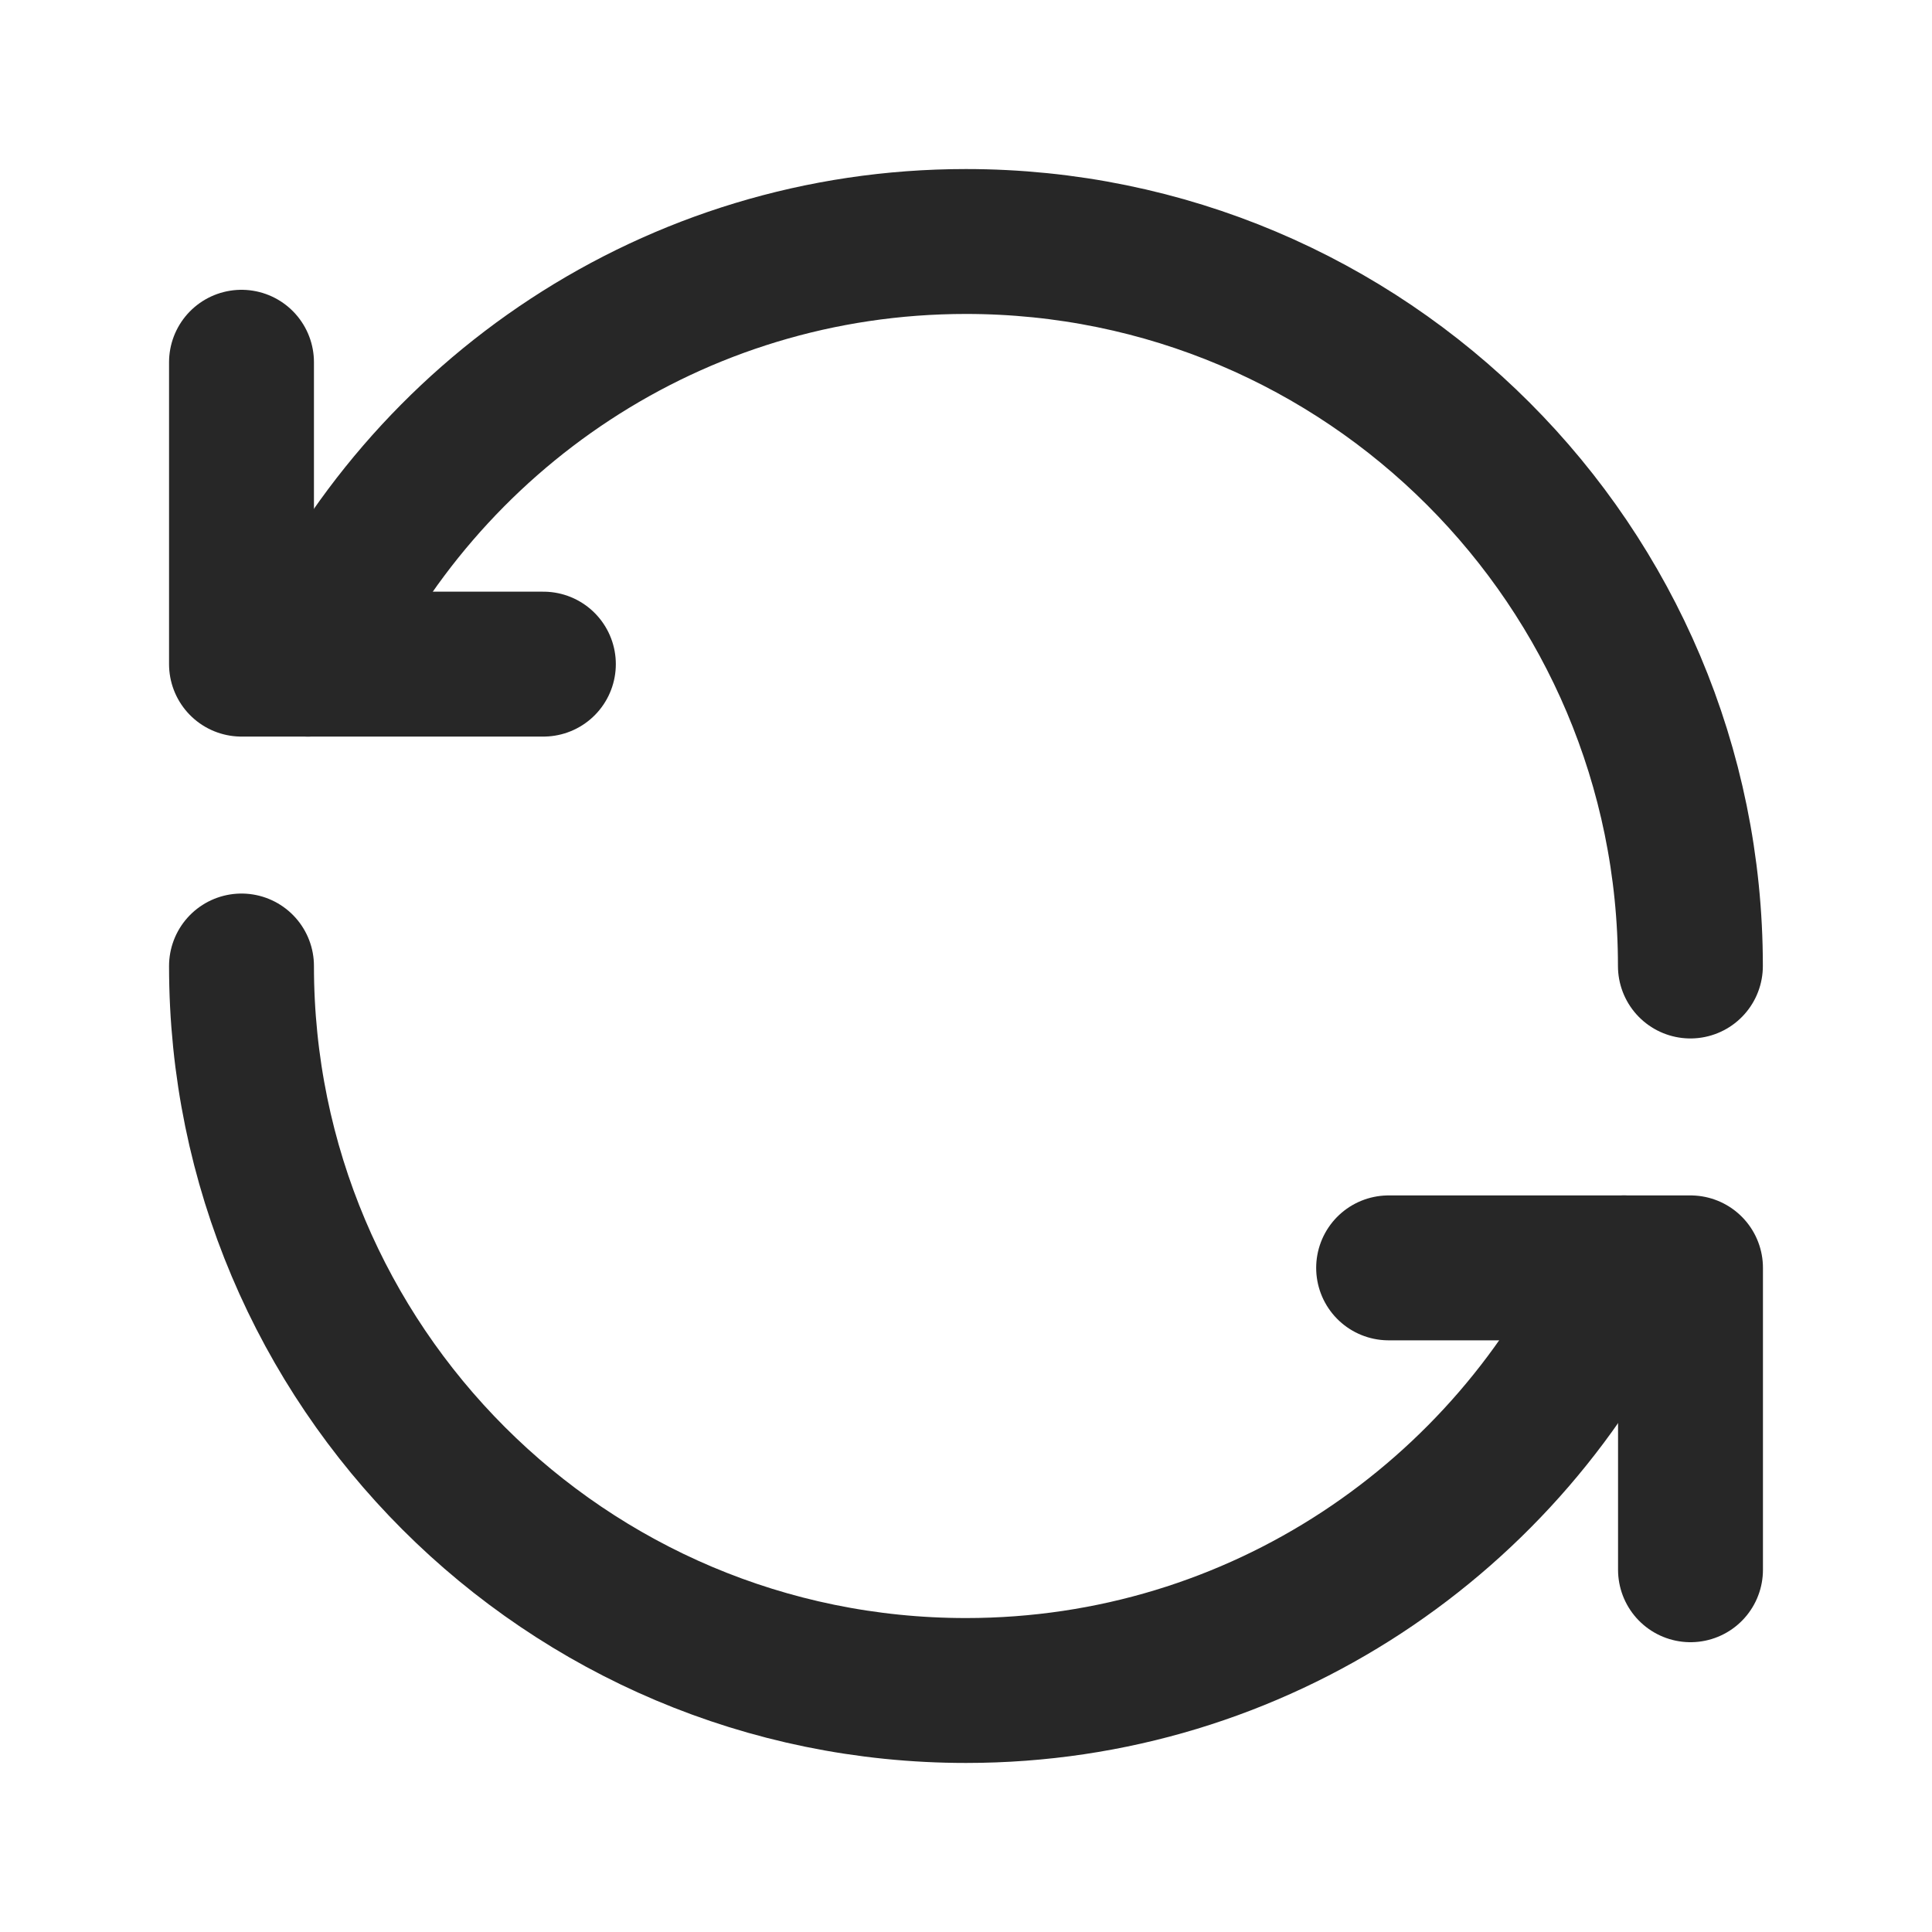
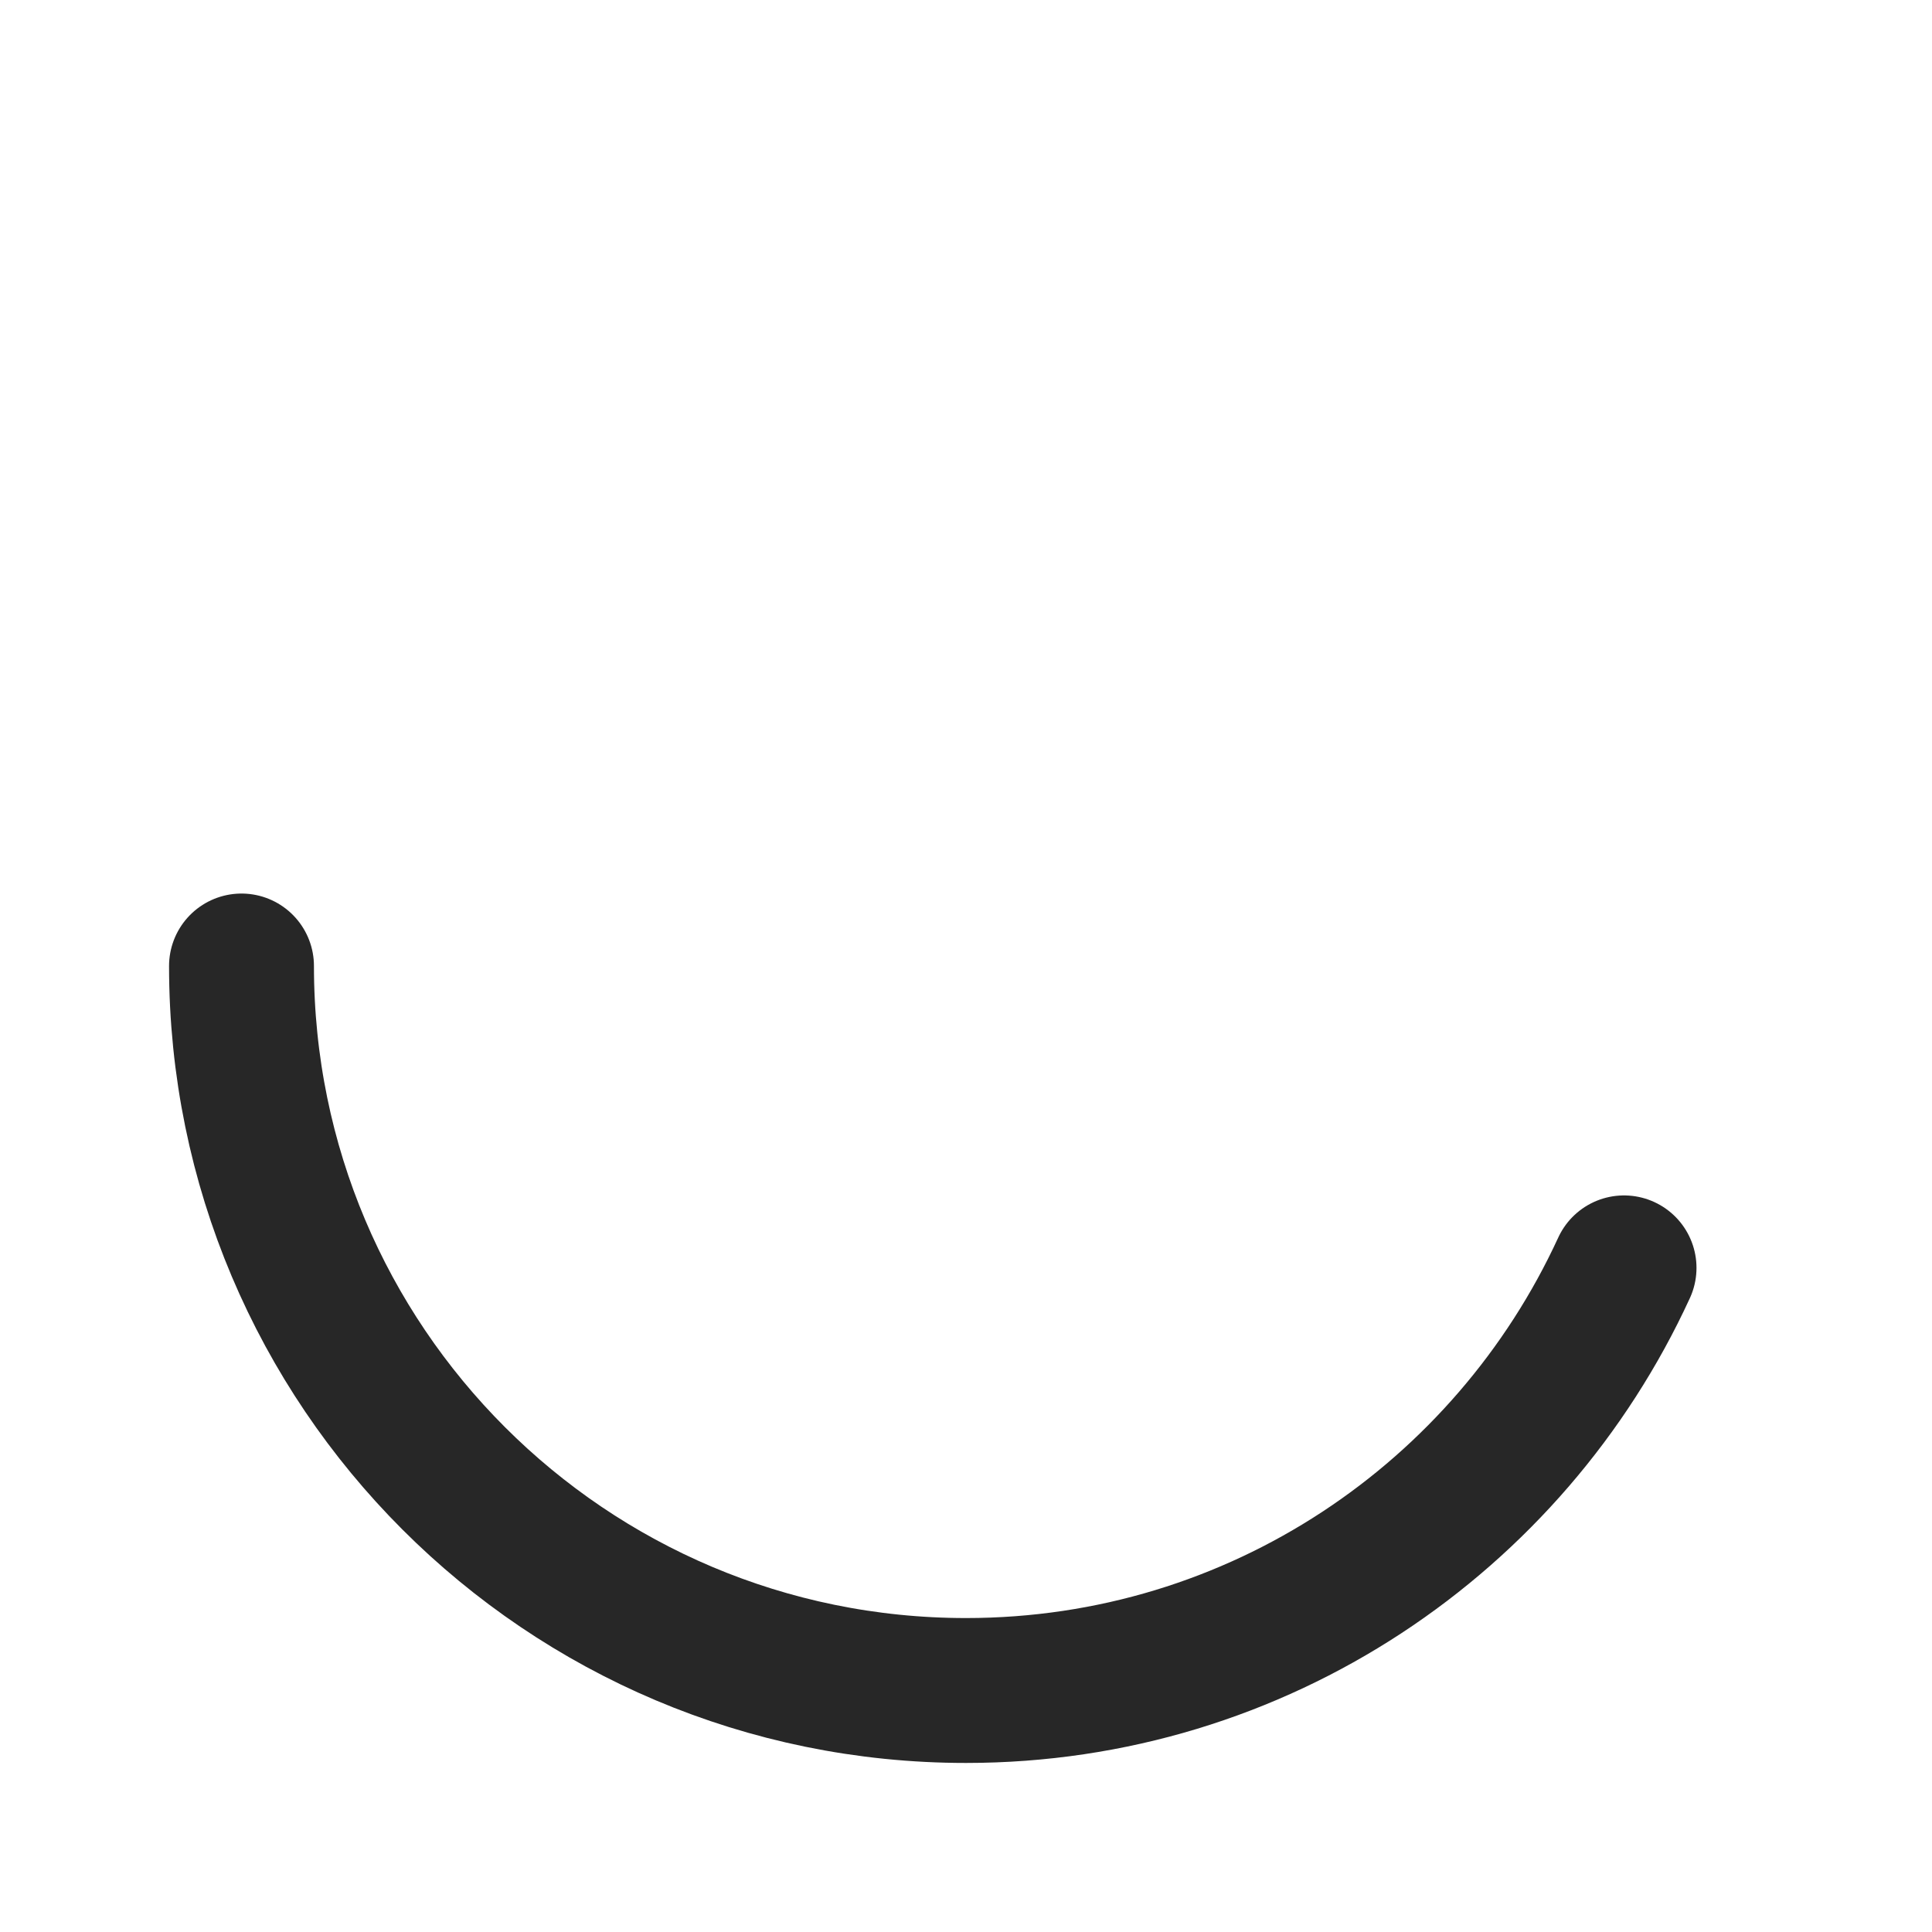
<svg xmlns="http://www.w3.org/2000/svg" width="20" height="20" viewBox="0 0 20 20" fill="none">
-   <path d="M5.625 6.875H2.5V3.75" stroke="#272727" stroke-width="1.5" stroke-linecap="round" stroke-linejoin="round" />
-   <path d="M17.499 10C17.499 5.857 14.142 2.5 9.999 2.5C6.974 2.5 4.373 4.295 3.188 6.875" stroke="#272727" stroke-width="1.5" stroke-linecap="round" stroke-linejoin="round" />
-   <path d="M14.375 13.125H17.5V16.25" stroke="#272727" stroke-width="1.5" stroke-linecap="round" stroke-linejoin="round" />
  <path d="M2.5 10C2.5 14.143 5.857 17.5 10 17.5C13.025 17.5 15.626 15.705 16.812 13.125" stroke="#272727" stroke-width="1.5" stroke-linecap="round" stroke-linejoin="round" />
</svg>